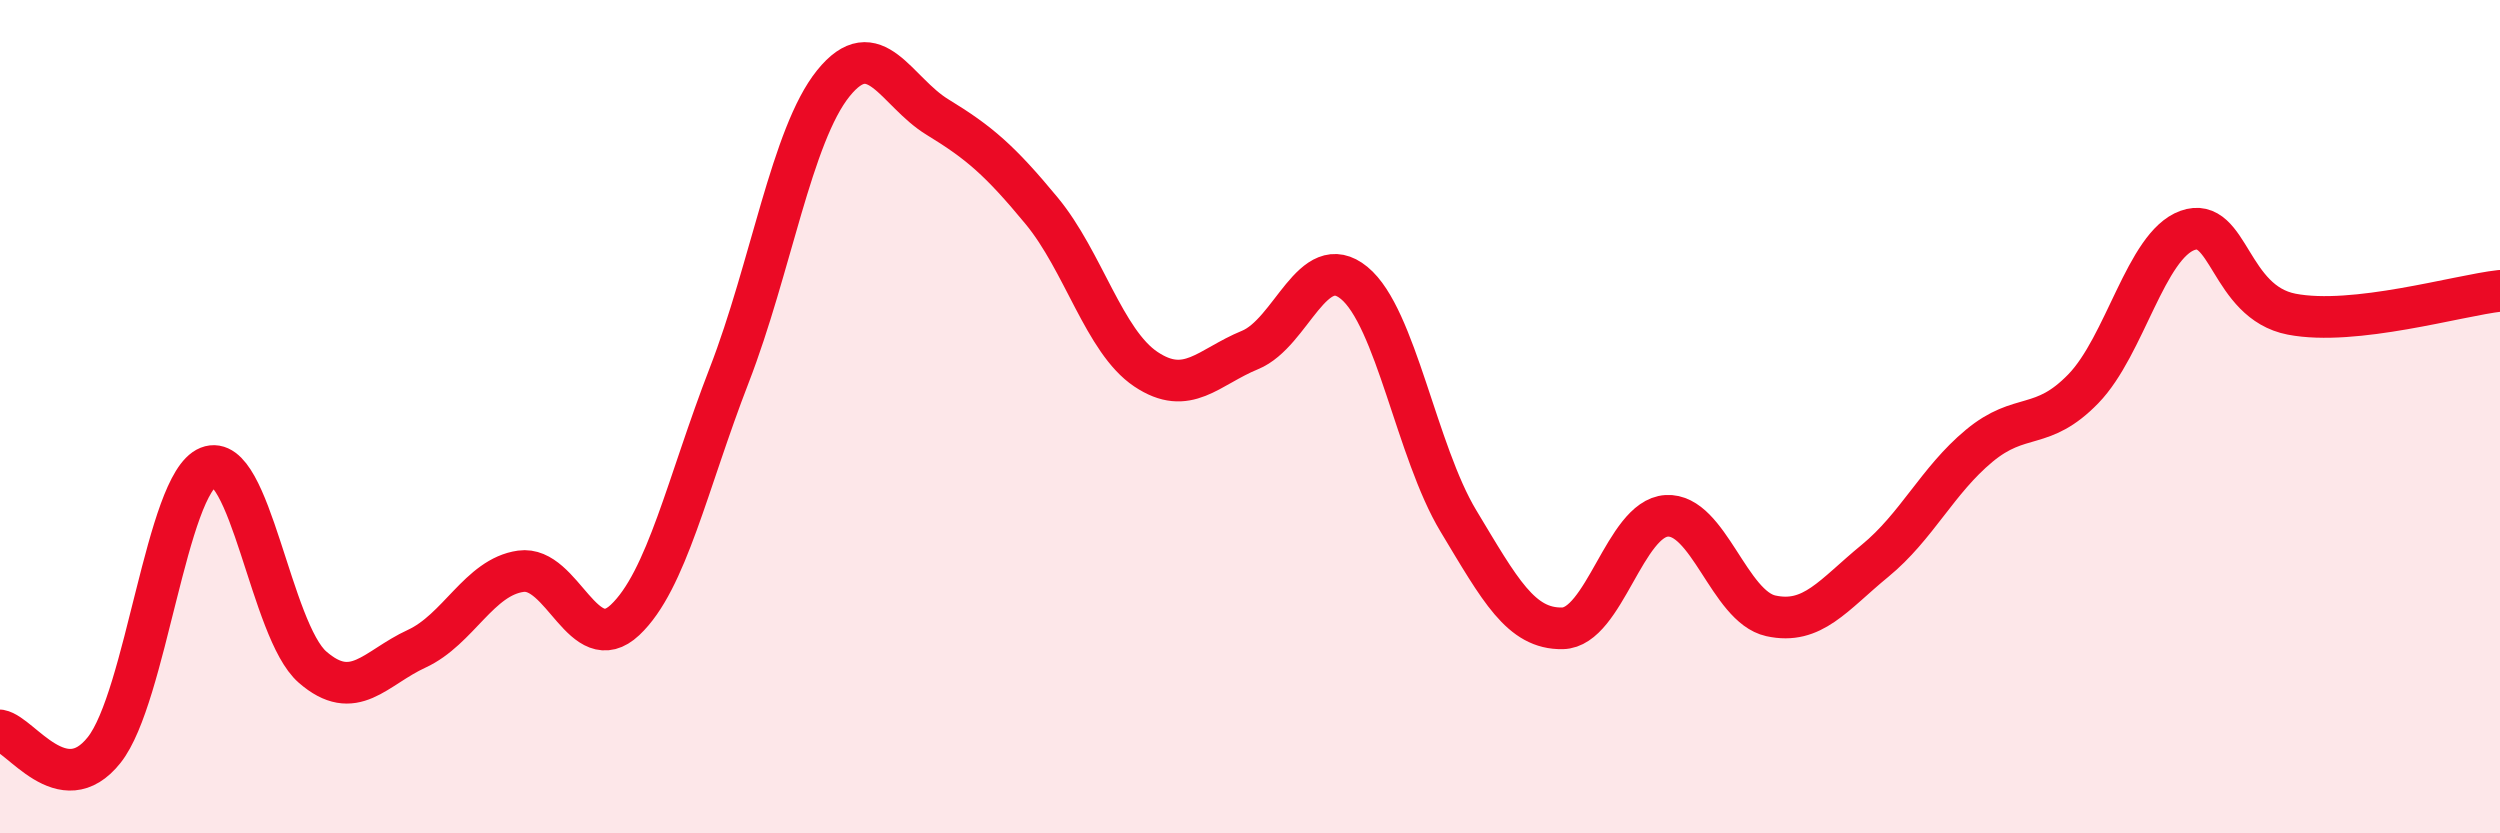
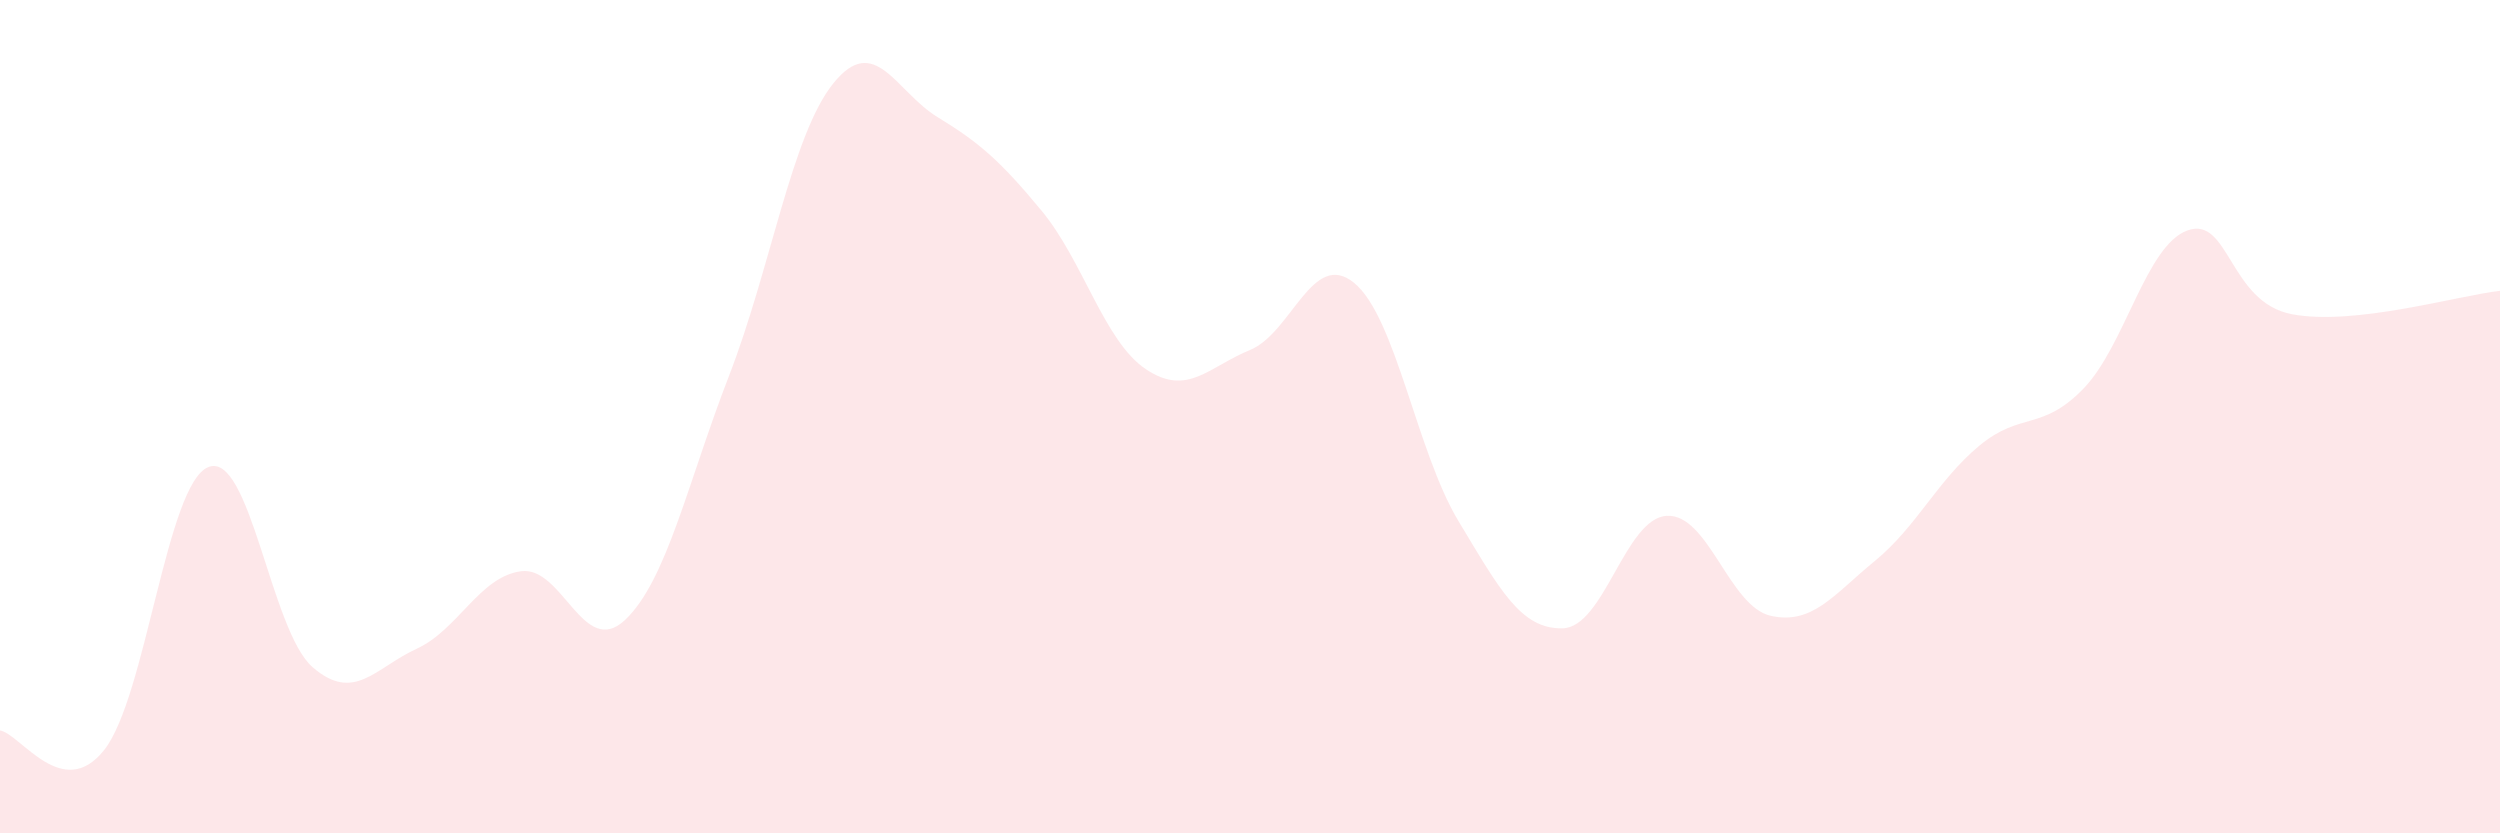
<svg xmlns="http://www.w3.org/2000/svg" width="60" height="20" viewBox="0 0 60 20">
  <path d="M 0,17.53 C 0.5,17.62 1.5,19.26 2.5,18 C 3.5,16.74 4,11.61 5,11.21 C 6,10.81 6.5,15.14 7.5,16.01 C 8.5,16.88 9,16.03 10,15.57 C 11,15.11 11.5,13.85 12.5,13.71 C 13.5,13.57 14,15.82 15,14.88 C 16,13.94 16.5,11.59 17.5,9.01 C 18.5,6.43 19,3.24 20,2 C 21,0.76 21.5,2.2 22.5,2.81 C 23.5,3.42 24,3.85 25,5.06 C 26,6.27 26.5,8.19 27.5,8.86 C 28.5,9.53 29,8.81 30,8.4 C 31,7.99 31.5,5.97 32.5,6.79 C 33.5,7.61 34,10.84 35,12.5 C 36,14.16 36.5,15.1 37.5,15.08 C 38.5,15.06 39,12.44 40,12.38 C 41,12.32 41.5,14.56 42.5,14.78 C 43.5,15 44,14.28 45,13.46 C 46,12.64 46.5,11.53 47.5,10.7 C 48.5,9.87 49,10.36 50,9.33 C 51,8.3 51.5,5.89 52.5,5.53 C 53.5,5.17 53.5,7.25 55,7.54 C 56.5,7.83 59,7.09 60,6.98L60 20L0 20Z" fill="#EB0A25" opacity="0.1" stroke-linecap="round" stroke-linejoin="round" />
-   <path d="M 0,17.53 C 0.5,17.62 1.5,19.26 2.5,18 C 3.5,16.74 4,11.61 5,11.21 C 6,10.81 6.5,15.14 7.5,16.01 C 8.5,16.88 9,16.03 10,15.57 C 11,15.11 11.5,13.85 12.5,13.71 C 13.5,13.57 14,15.82 15,14.88 C 16,13.94 16.5,11.59 17.5,9.01 C 18.5,6.43 19,3.24 20,2 C 21,0.76 21.5,2.2 22.5,2.81 C 23.5,3.42 24,3.85 25,5.06 C 26,6.27 26.5,8.19 27.5,8.86 C 28.5,9.53 29,8.81 30,8.4 C 31,7.99 31.5,5.97 32.5,6.79 C 33.5,7.61 34,10.84 35,12.5 C 36,14.16 36.5,15.1 37.5,15.08 C 38.5,15.06 39,12.44 40,12.38 C 41,12.32 41.5,14.56 42.5,14.78 C 43.5,15 44,14.28 45,13.46 C 46,12.64 46.5,11.53 47.5,10.7 C 48.5,9.87 49,10.36 50,9.33 C 51,8.3 51.5,5.89 52.5,5.53 C 53.5,5.17 53.5,7.25 55,7.54 C 56.5,7.83 59,7.09 60,6.98" stroke="#EB0A25" stroke-width="1" fill="none" stroke-linecap="round" stroke-linejoin="round" />
</svg>